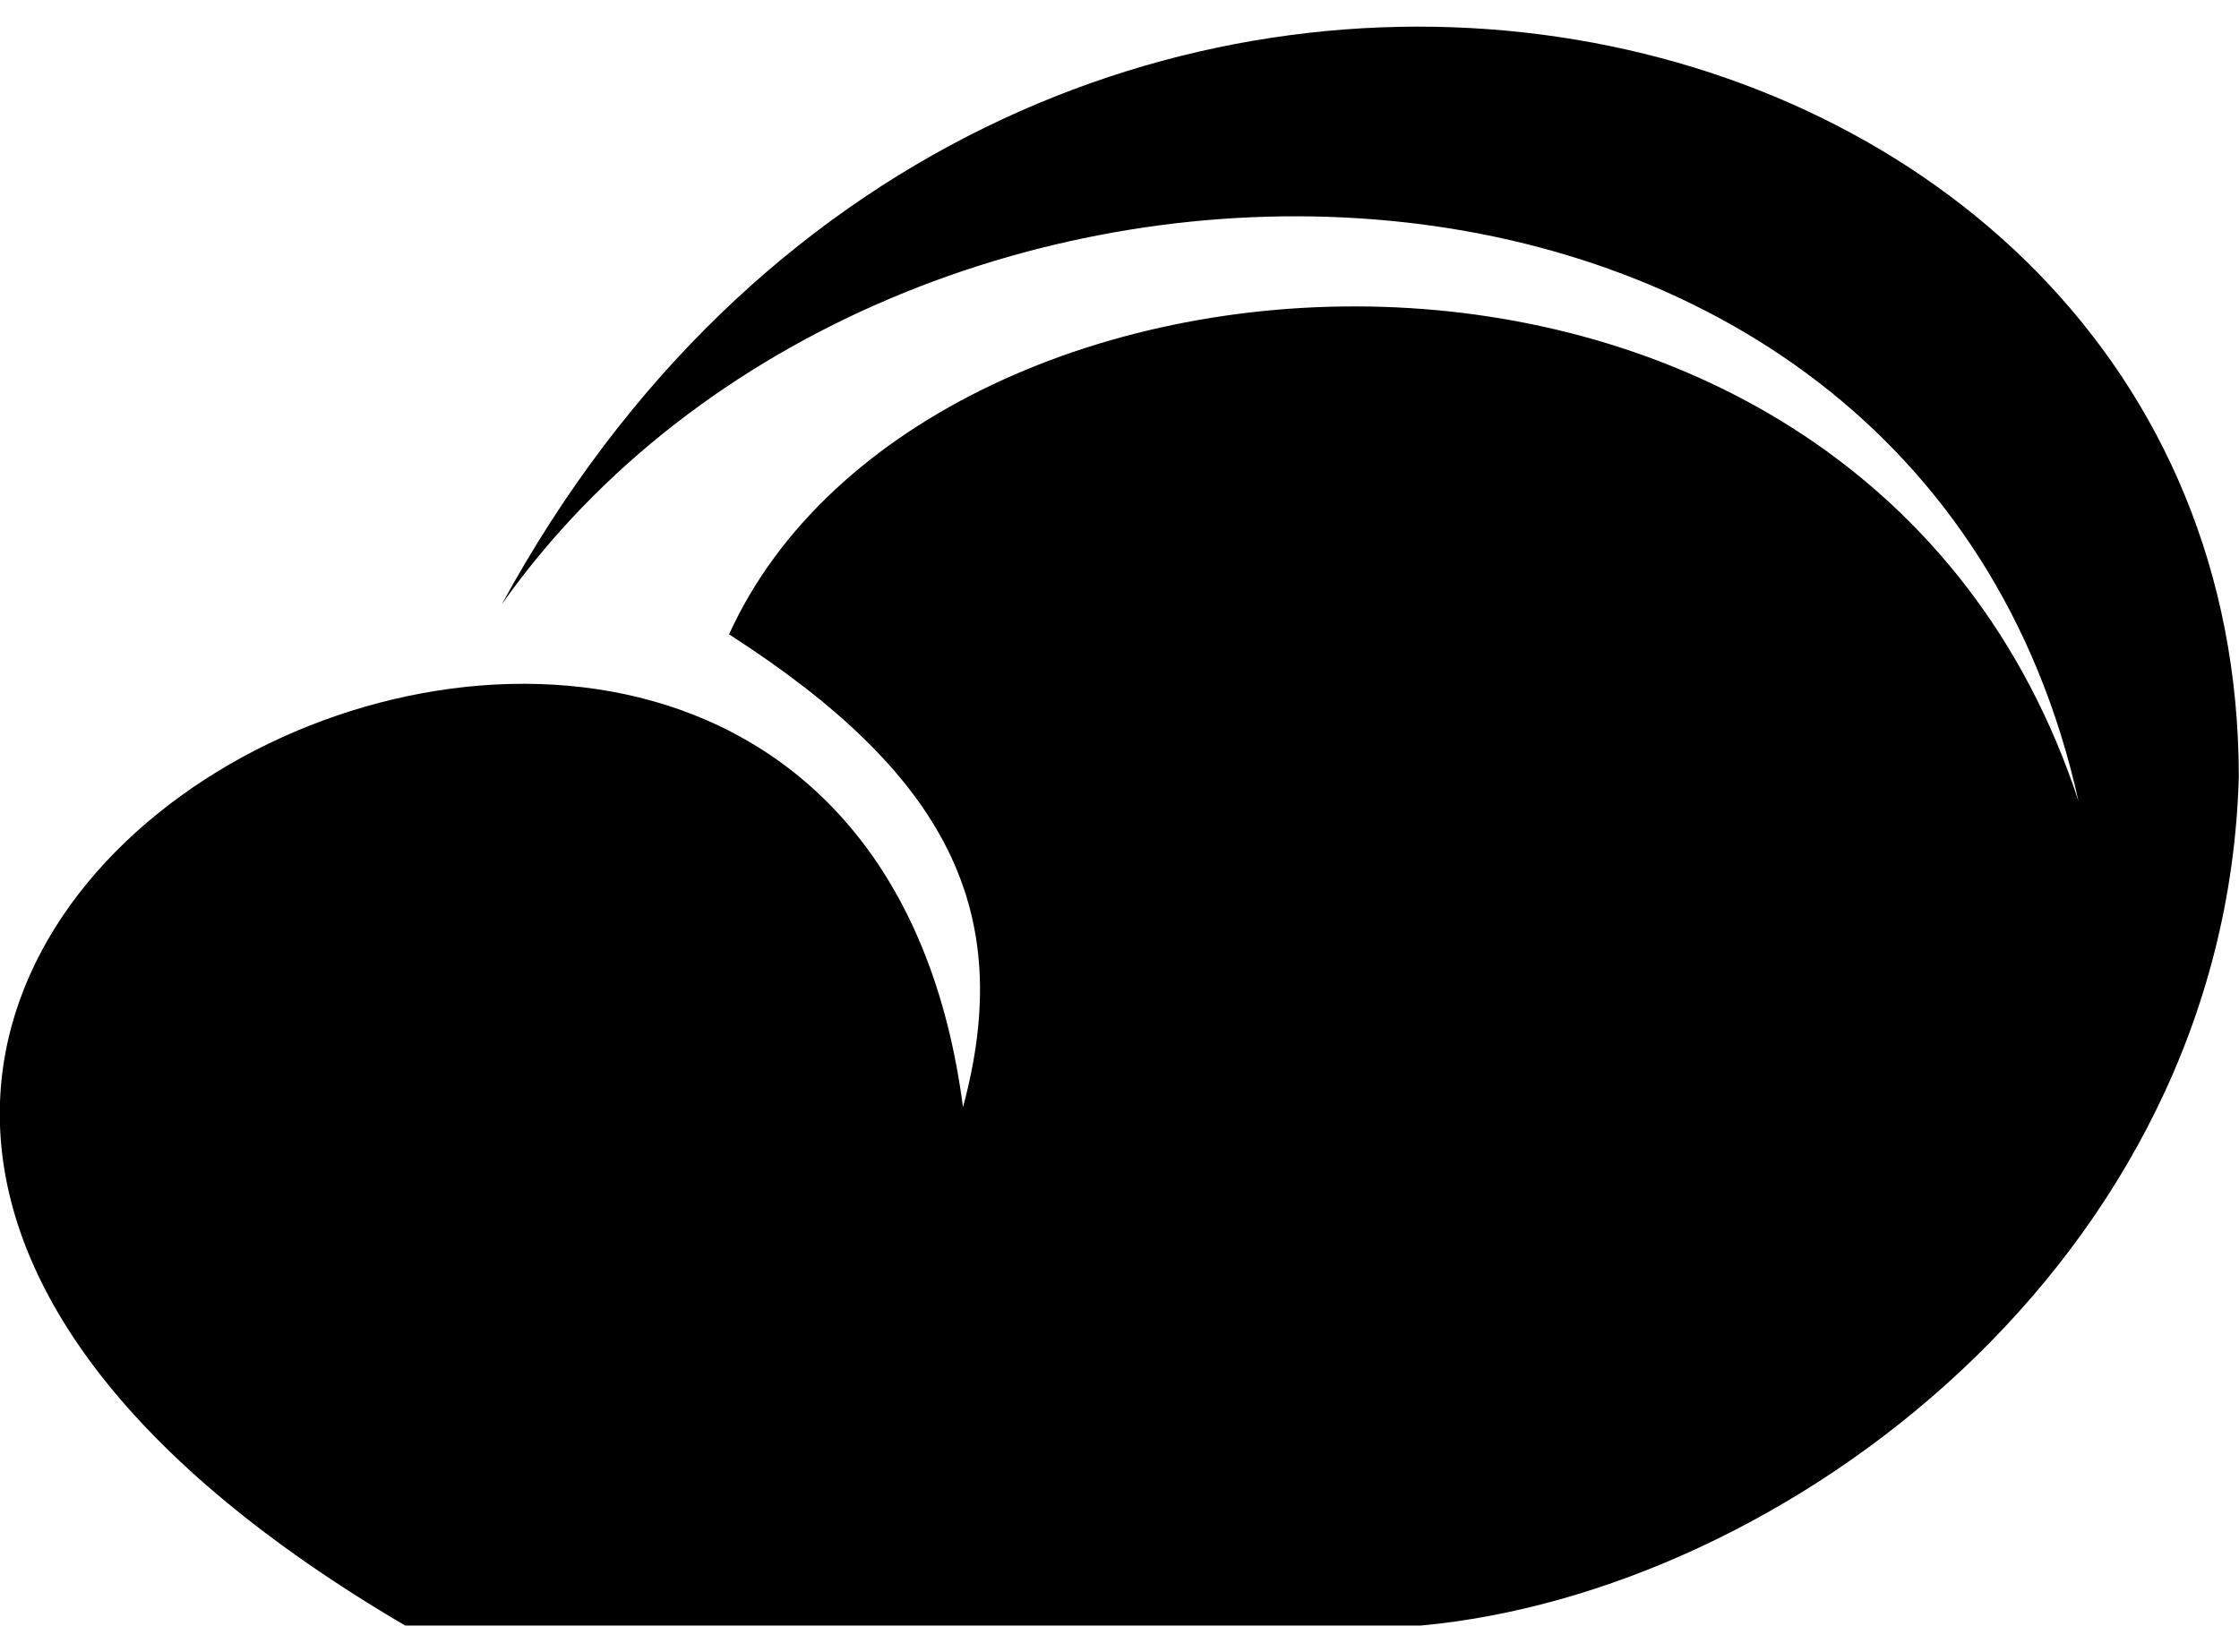
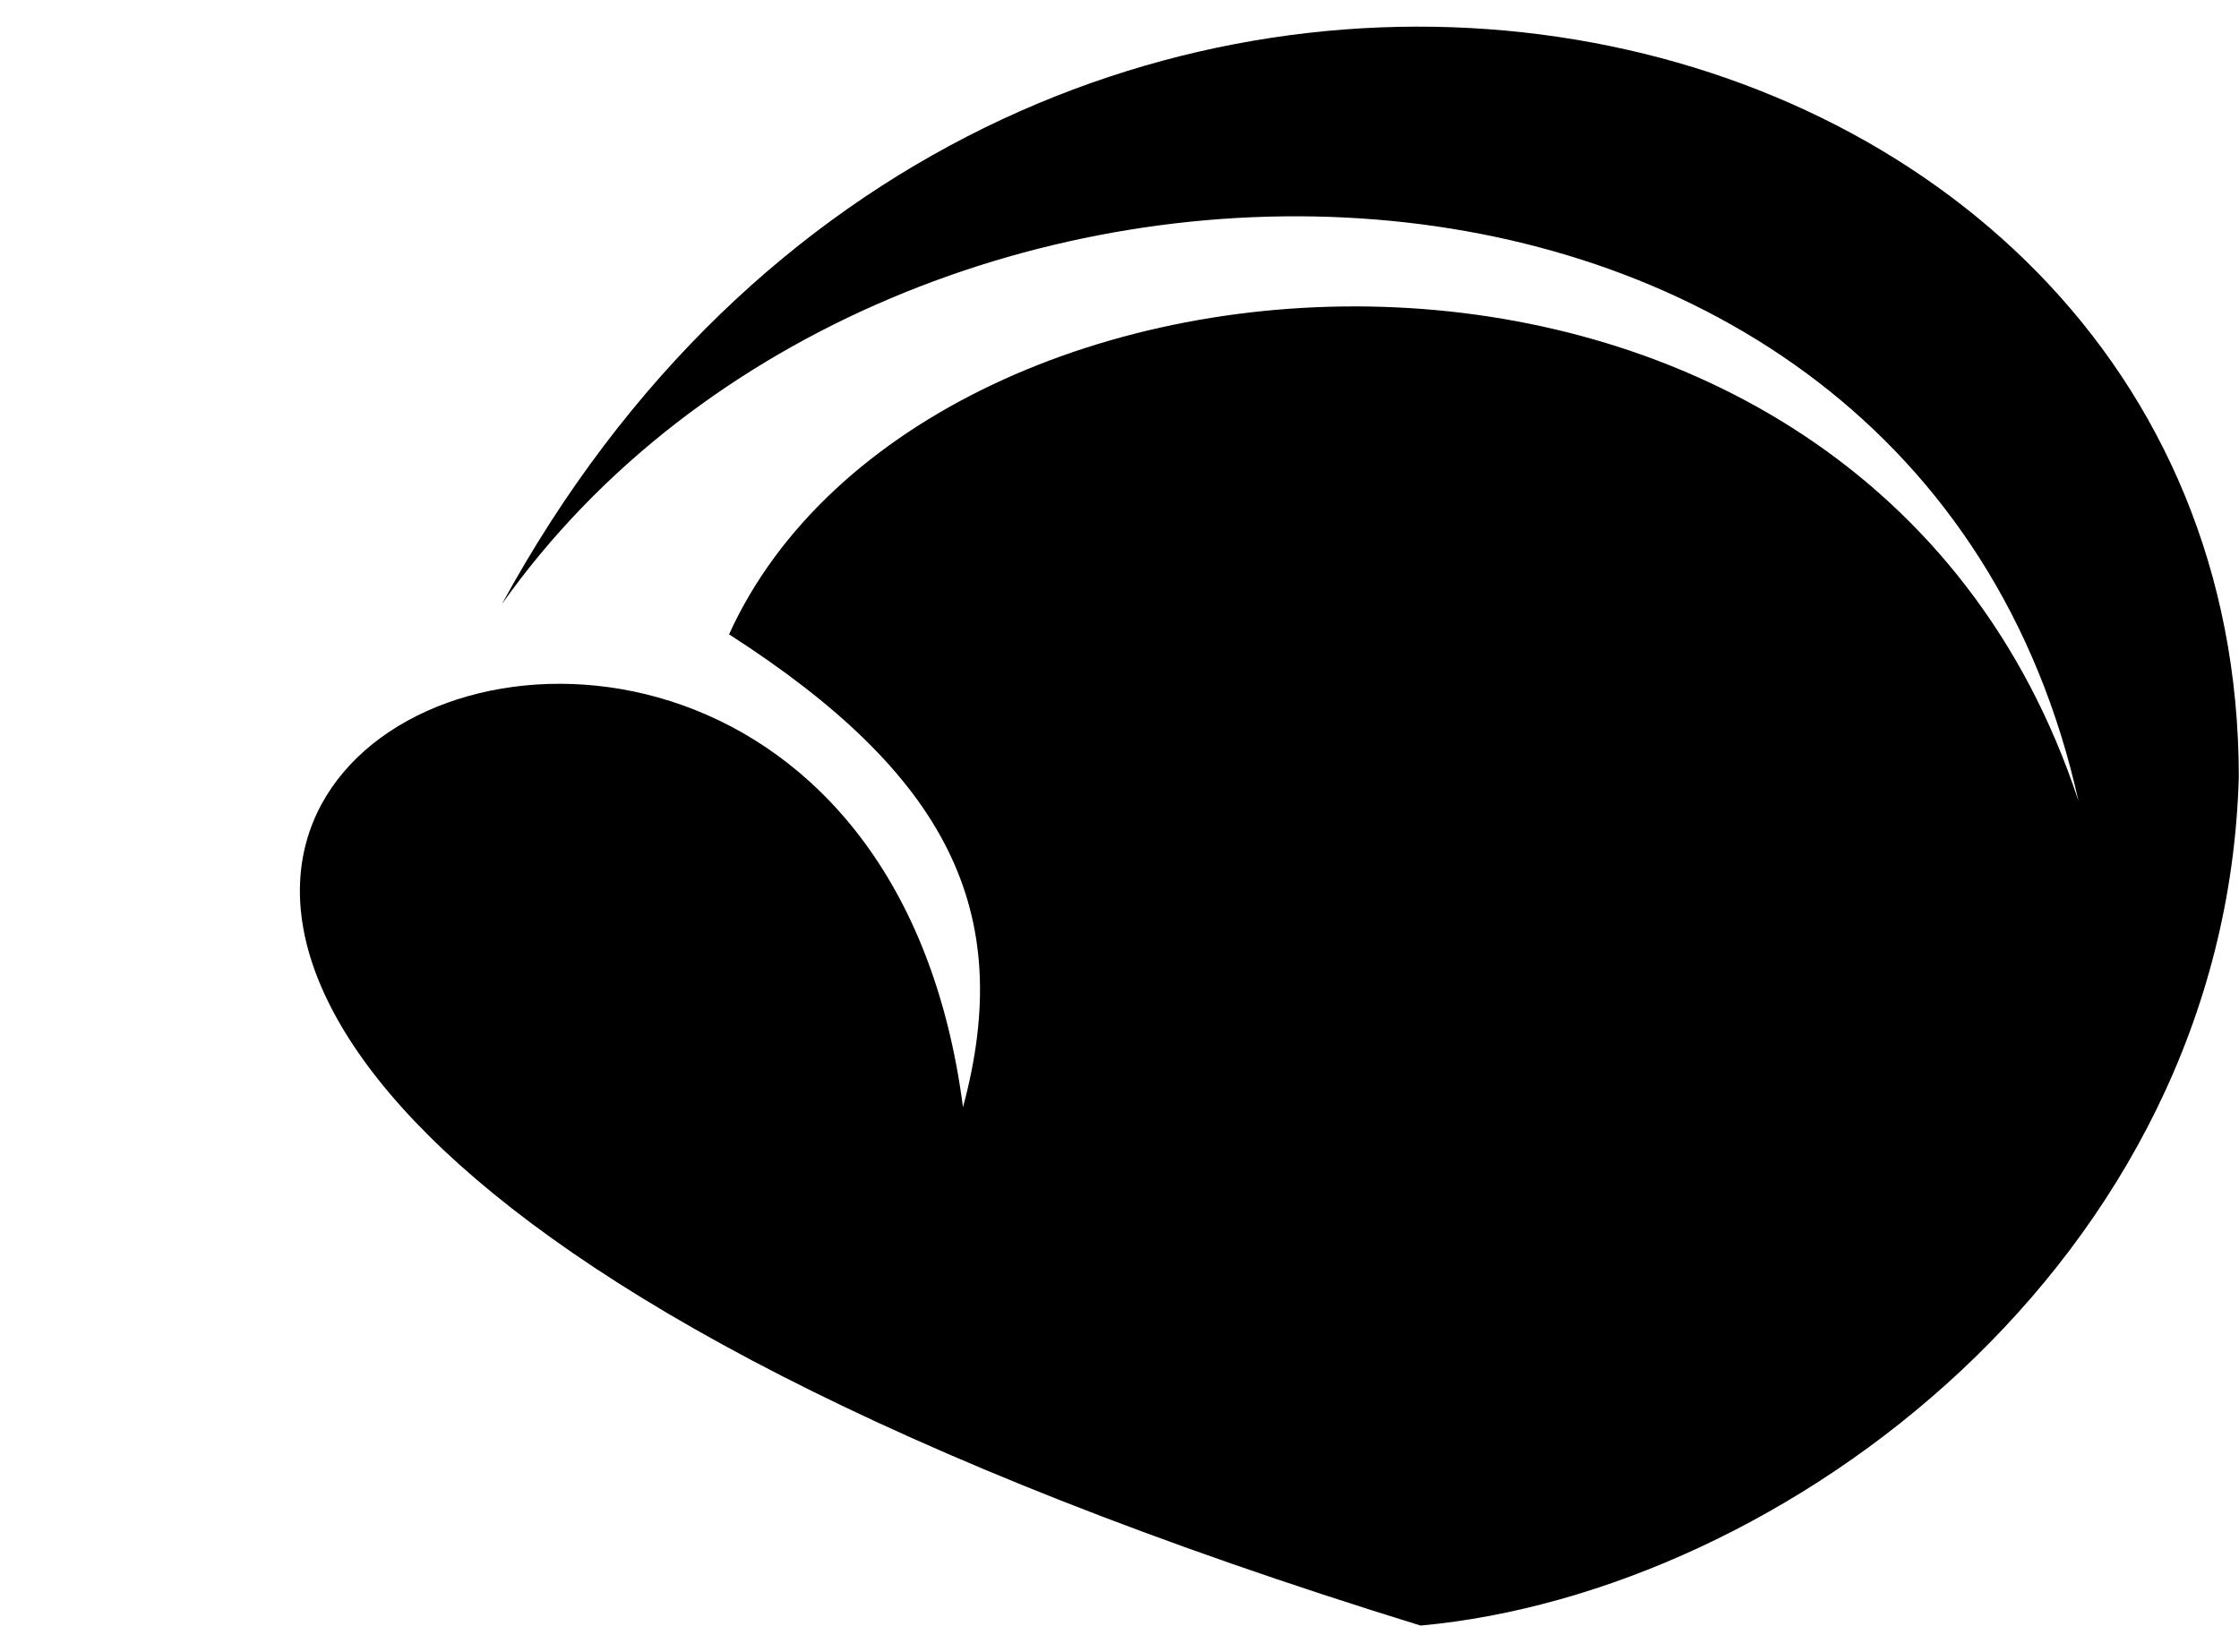
<svg xmlns="http://www.w3.org/2000/svg" width="42" height="31" viewBox="0 0 42 31" fill="none">
-   <path d="M26.648 30.5H7.601C-13.516 18.102 15.807 3.428 18.064 20.774C19.064 17.078 17.748 14.519 13.676 11.902C17.372 3.77 34.916 2.632 38.989 15.03C35.918 1.211 16.746 0.983 9.415 11.334C18.814 -5.898 41.996 -0.893 41.996 14.576C41.745 23.676 33.475 29.876 26.648 30.5Z" fill="#000" />
+   <path d="M26.648 30.5C-13.516 18.102 15.807 3.428 18.064 20.774C19.064 17.078 17.748 14.519 13.676 11.902C17.372 3.77 34.916 2.632 38.989 15.03C35.918 1.211 16.746 0.983 9.415 11.334C18.814 -5.898 41.996 -0.893 41.996 14.576C41.745 23.676 33.475 29.876 26.648 30.5Z" fill="#000" />
</svg>